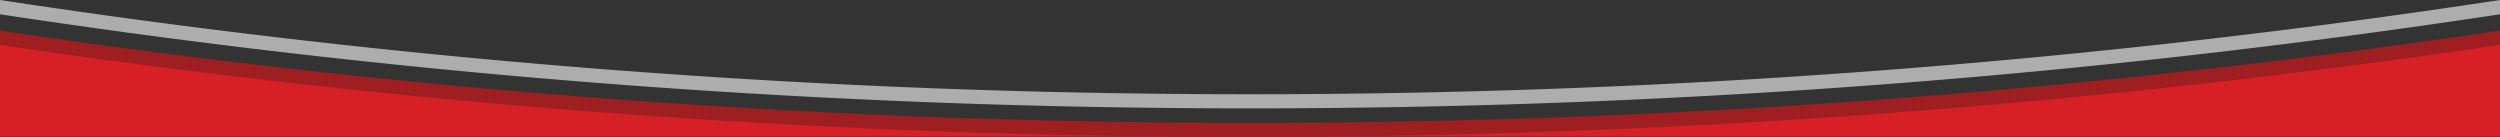
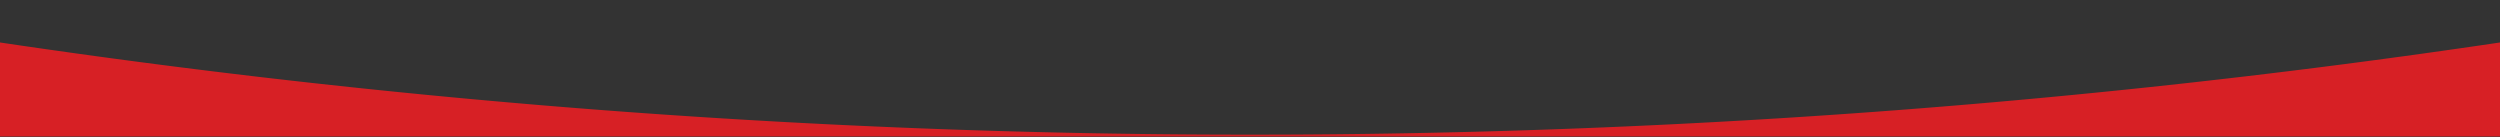
<svg xmlns="http://www.w3.org/2000/svg" width="800.441" height="43.836" viewBox="0 0 800.441 43.836">
  <rect x="0" y="0" width="800.441" height="43.836" fill="#333333" stroke="none" />
  <defs>
    <clipPath id="clip-path">
-       <rect id="Rectangle_1322" data-name="Rectangle 1322" width="800.442" height="34.691" fill="none" />
-     </clipPath>
+       </clipPath>
  </defs>
  <g id="Group_3105" data-name="Group 3105" transform="translate(22078 23040)">
    <g id="Group_3104" data-name="Group 3104" transform="translate(-22078 -23040)">
      <path id="Path_55161" data-name="Path 55161" d="M800.442,41.923v-30.1A2717.072,2717.072,0,0,1,400.222,41.34,2717.1,2717.1,0,0,1,0,11.824v30.1Z" transform="translate(0 1.774)" fill="#d72025" />
-       <path id="Path_55149" data-name="Path 55149" d="M800.442,13.1V8.526a2717.072,2717.072,0,0,1-400.22,29.516A2717.1,2717.1,0,0,1,0,8.526V13.1A2721.739,2721.739,0,0,0,400.222,42.557,2721.708,2721.708,0,0,0,800.442,13.1" transform="translate(0 1.279)" fill="#9f1e21" />
      <g id="Group_2947" data-name="Group 2947" opacity="0.6">
        <g id="Group_2946" data-name="Group 2946">
          <g id="Group_2945" data-name="Group 2945" clip-path="url(#clip-path)">
-             <path id="Path_55150" data-name="Path 55150" d="M800.442,4.569V0a2660.488,2660.488,0,0,1-400.22,30.175A2660.53,2660.53,0,0,1,0,0V4.569A2665.123,2665.123,0,0,0,400.222,34.691,2665.093,2665.093,0,0,0,800.442,4.569" fill="#fff" />
-           </g>
+             </g>
        </g>
      </g>
    </g>
  </g>
</svg>